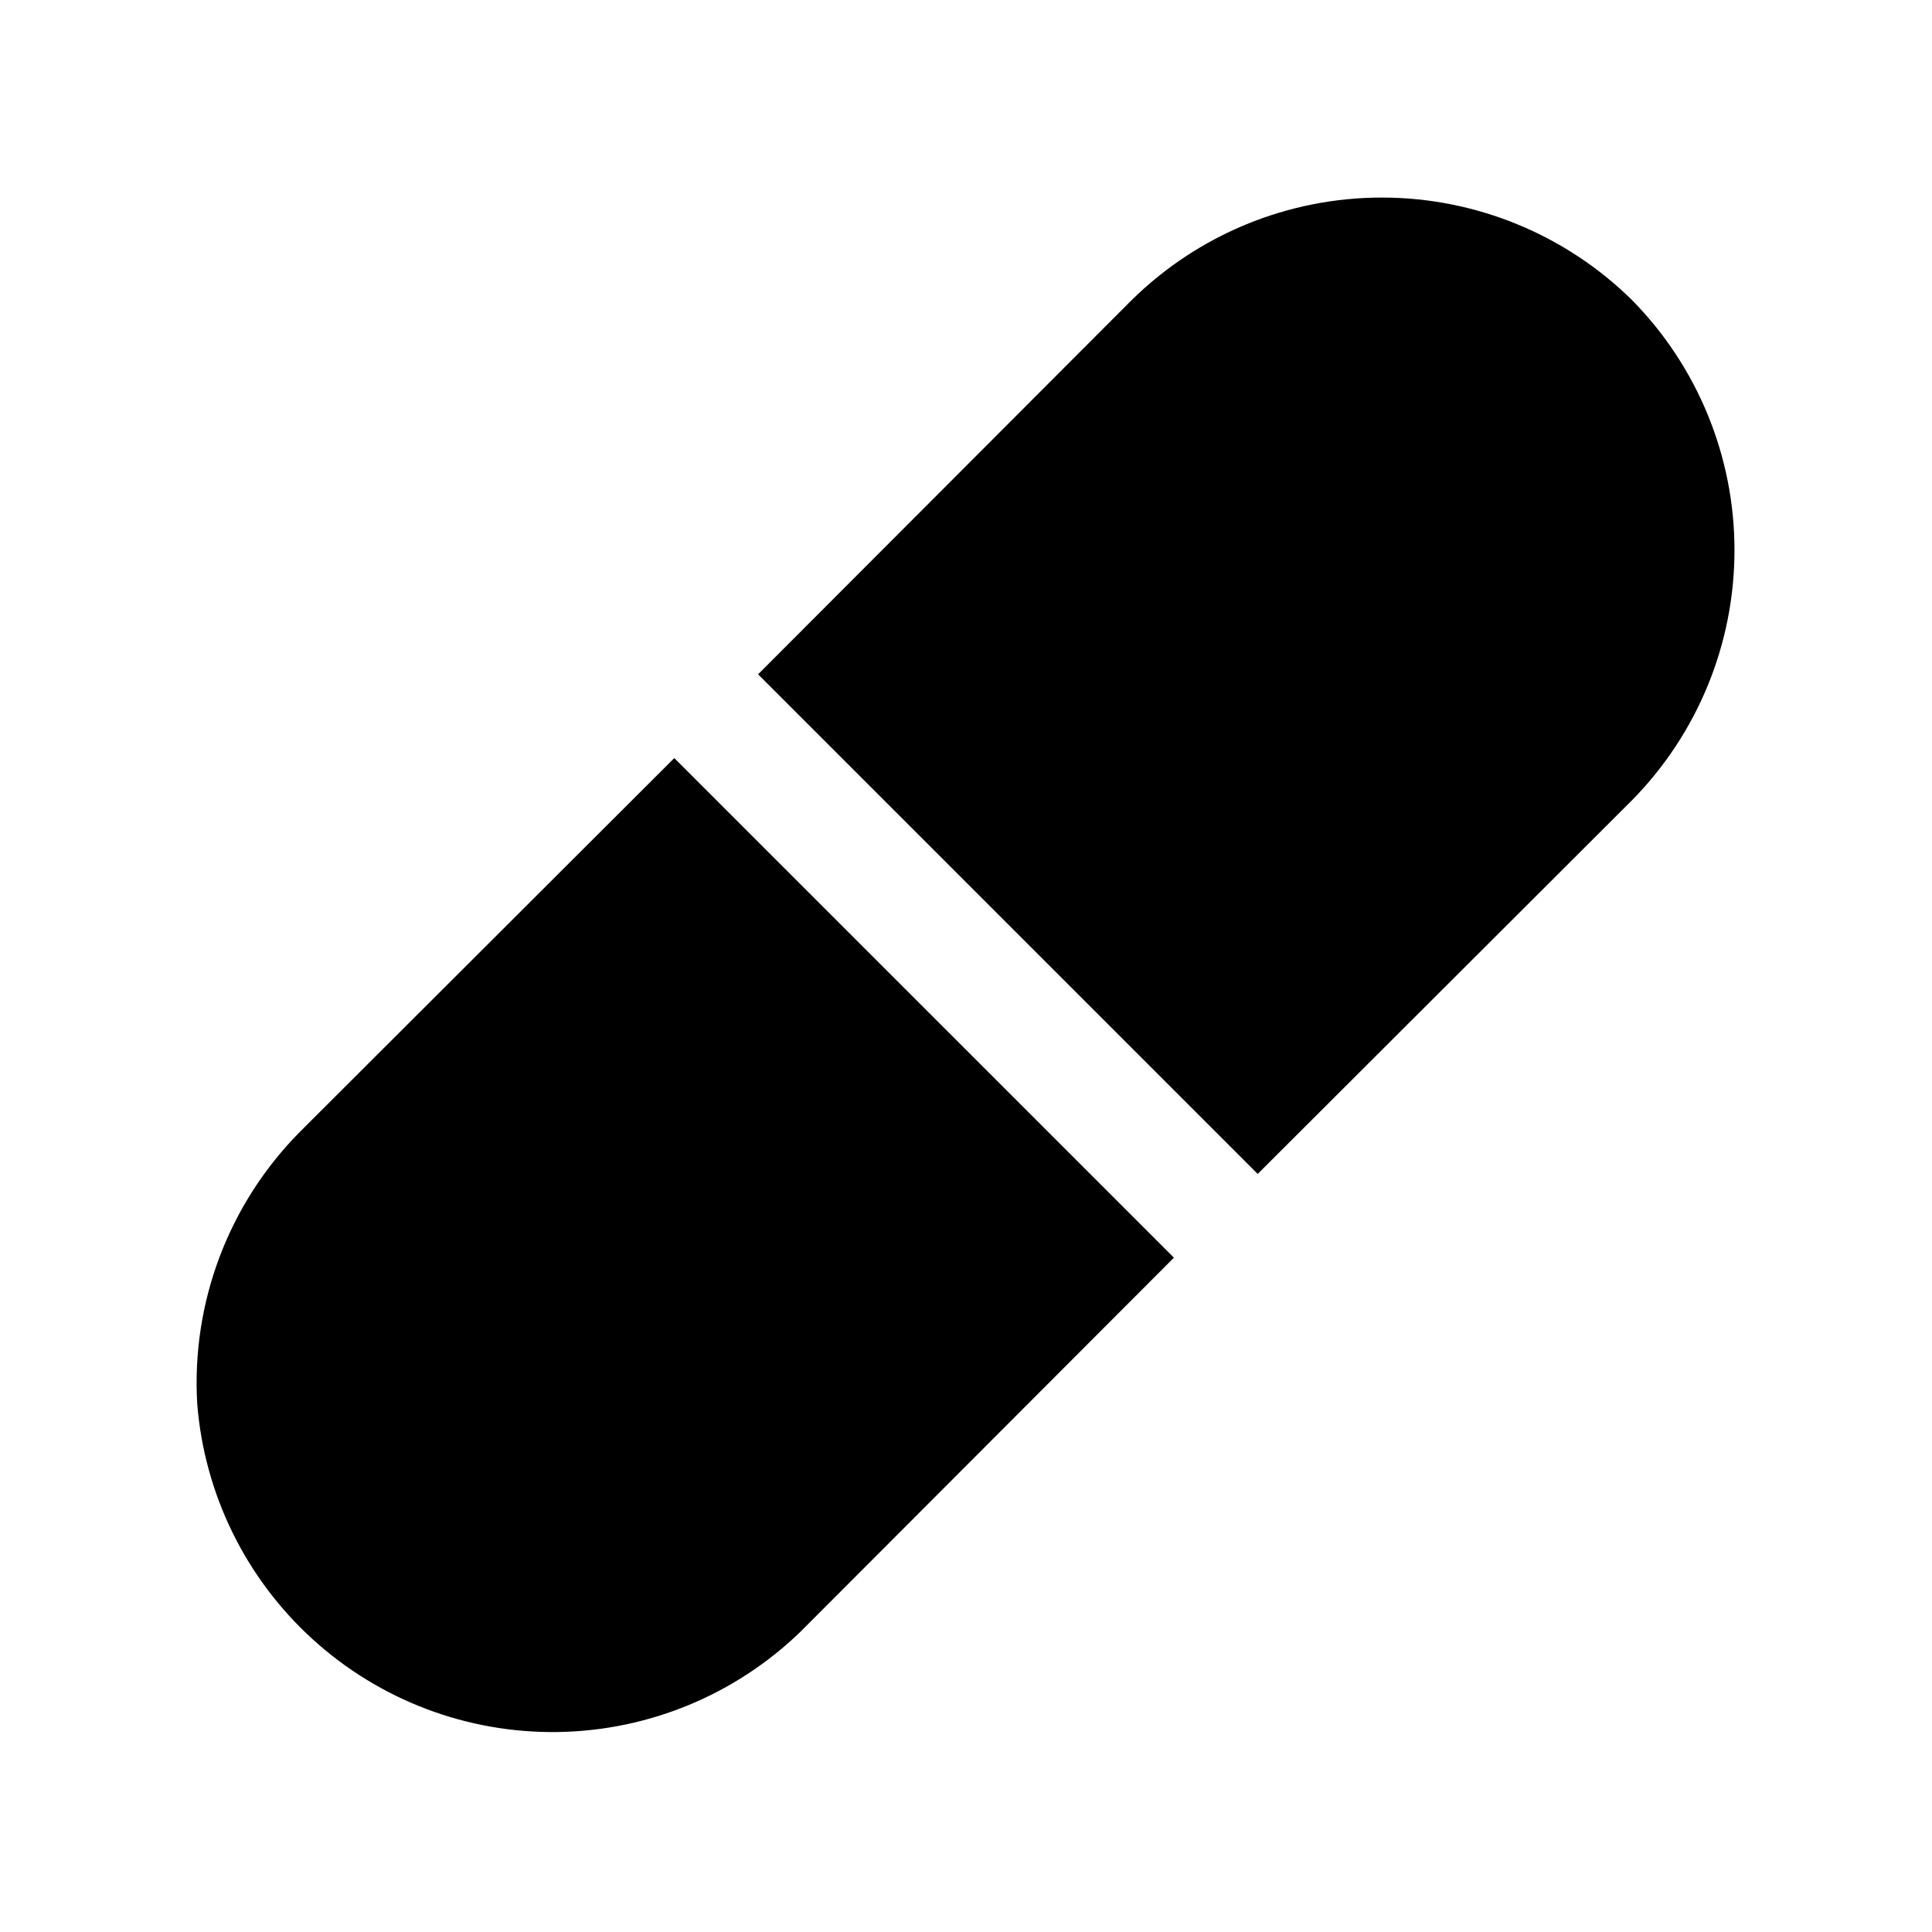
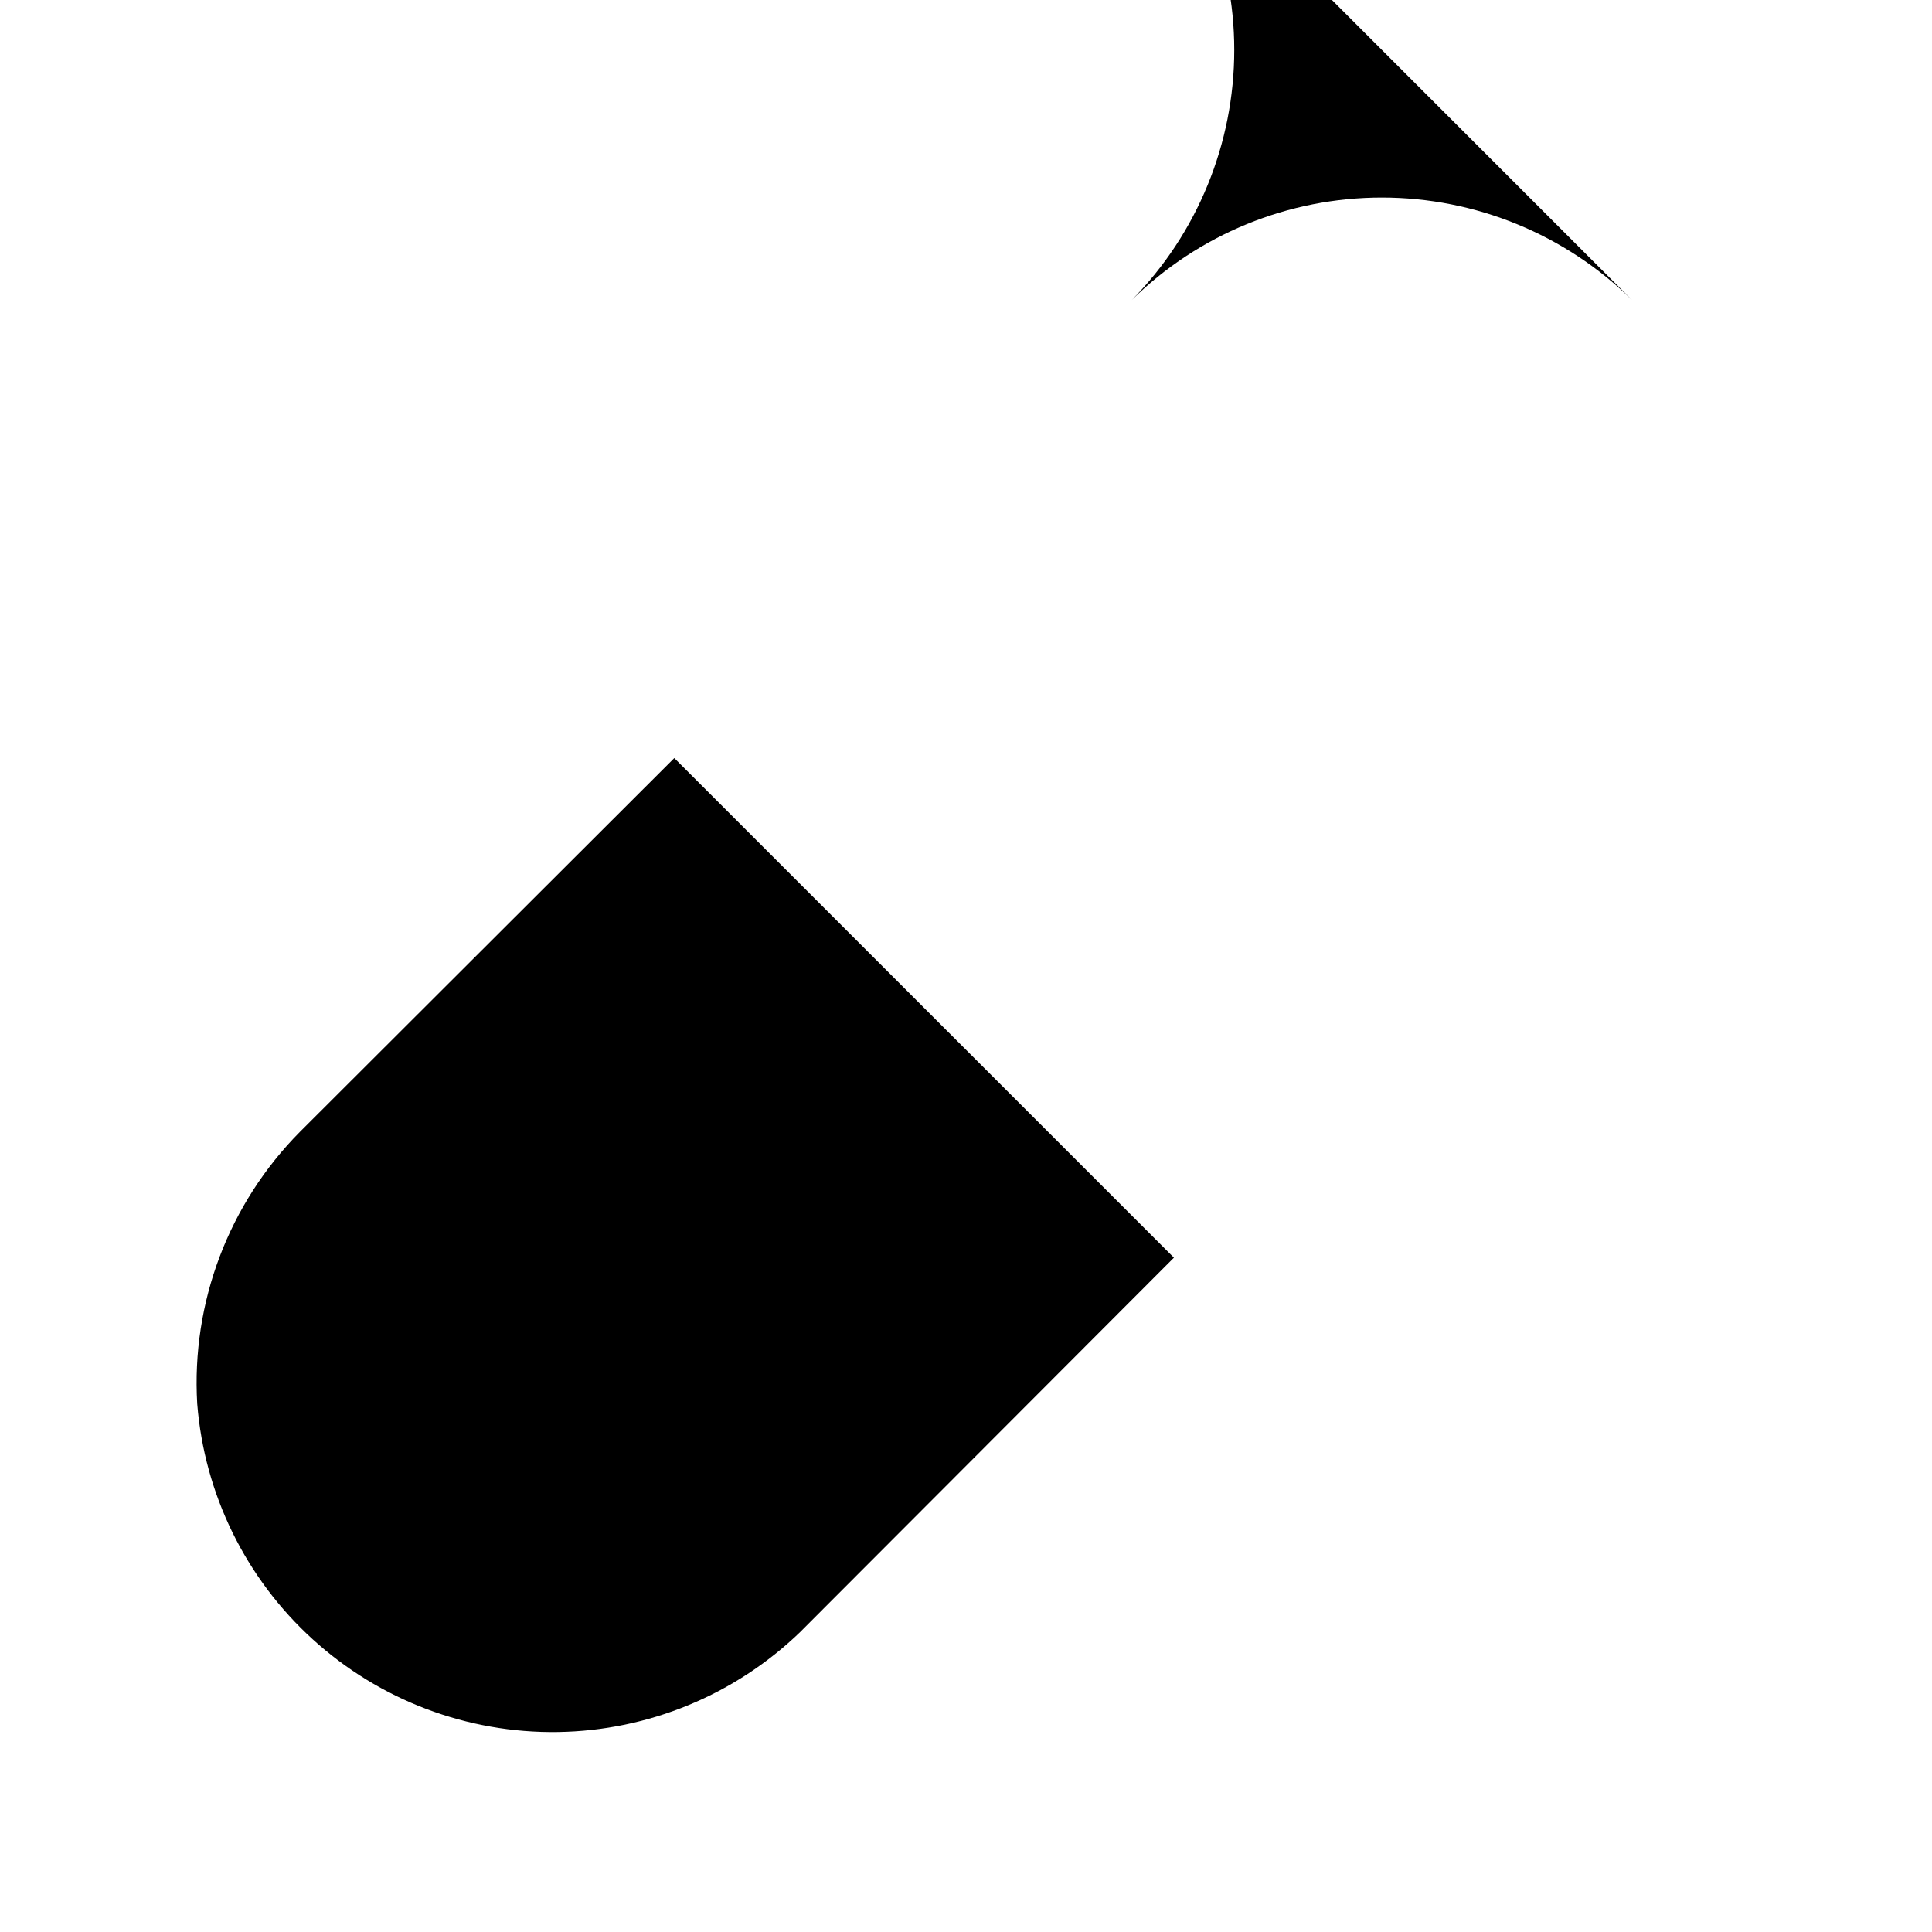
<svg xmlns="http://www.w3.org/2000/svg" fill="#000000" width="800px" height="800px" version="1.1" viewBox="144 144 512 512">
-   <path d="m455.1 477.3-99.031 99.188h0.004c-17.266 16.676-40.227 26.156-64.227 26.516s-47.234-8.43-64.988-24.586c-17.75-16.152-28.688-38.461-30.59-62.387-1.586-26.812 8.32-53.035 27.238-72.105l99.188-99.031zm121.39-253.79c-17.672-17.402-41.48-27.156-66.281-27.156-24.805 0-48.609 9.754-66.281 27.156l-99.031 99.188 132.41 132.41 99.188-99.031v0.004c17.402-17.672 27.16-41.48 27.16-66.285 0-24.801-9.758-48.609-27.16-66.281z" />
+   <path d="m455.1 477.3-99.031 99.188h0.004c-17.266 16.676-40.227 26.156-64.227 26.516s-47.234-8.43-64.988-24.586c-17.75-16.152-28.688-38.461-30.59-62.387-1.586-26.812 8.32-53.035 27.238-72.105l99.188-99.031zm121.39-253.79c-17.672-17.402-41.48-27.156-66.281-27.156-24.805 0-48.609 9.754-66.281 27.156v0.004c17.402-17.672 27.16-41.48 27.16-66.285 0-24.801-9.758-48.609-27.16-66.281z" />
</svg>